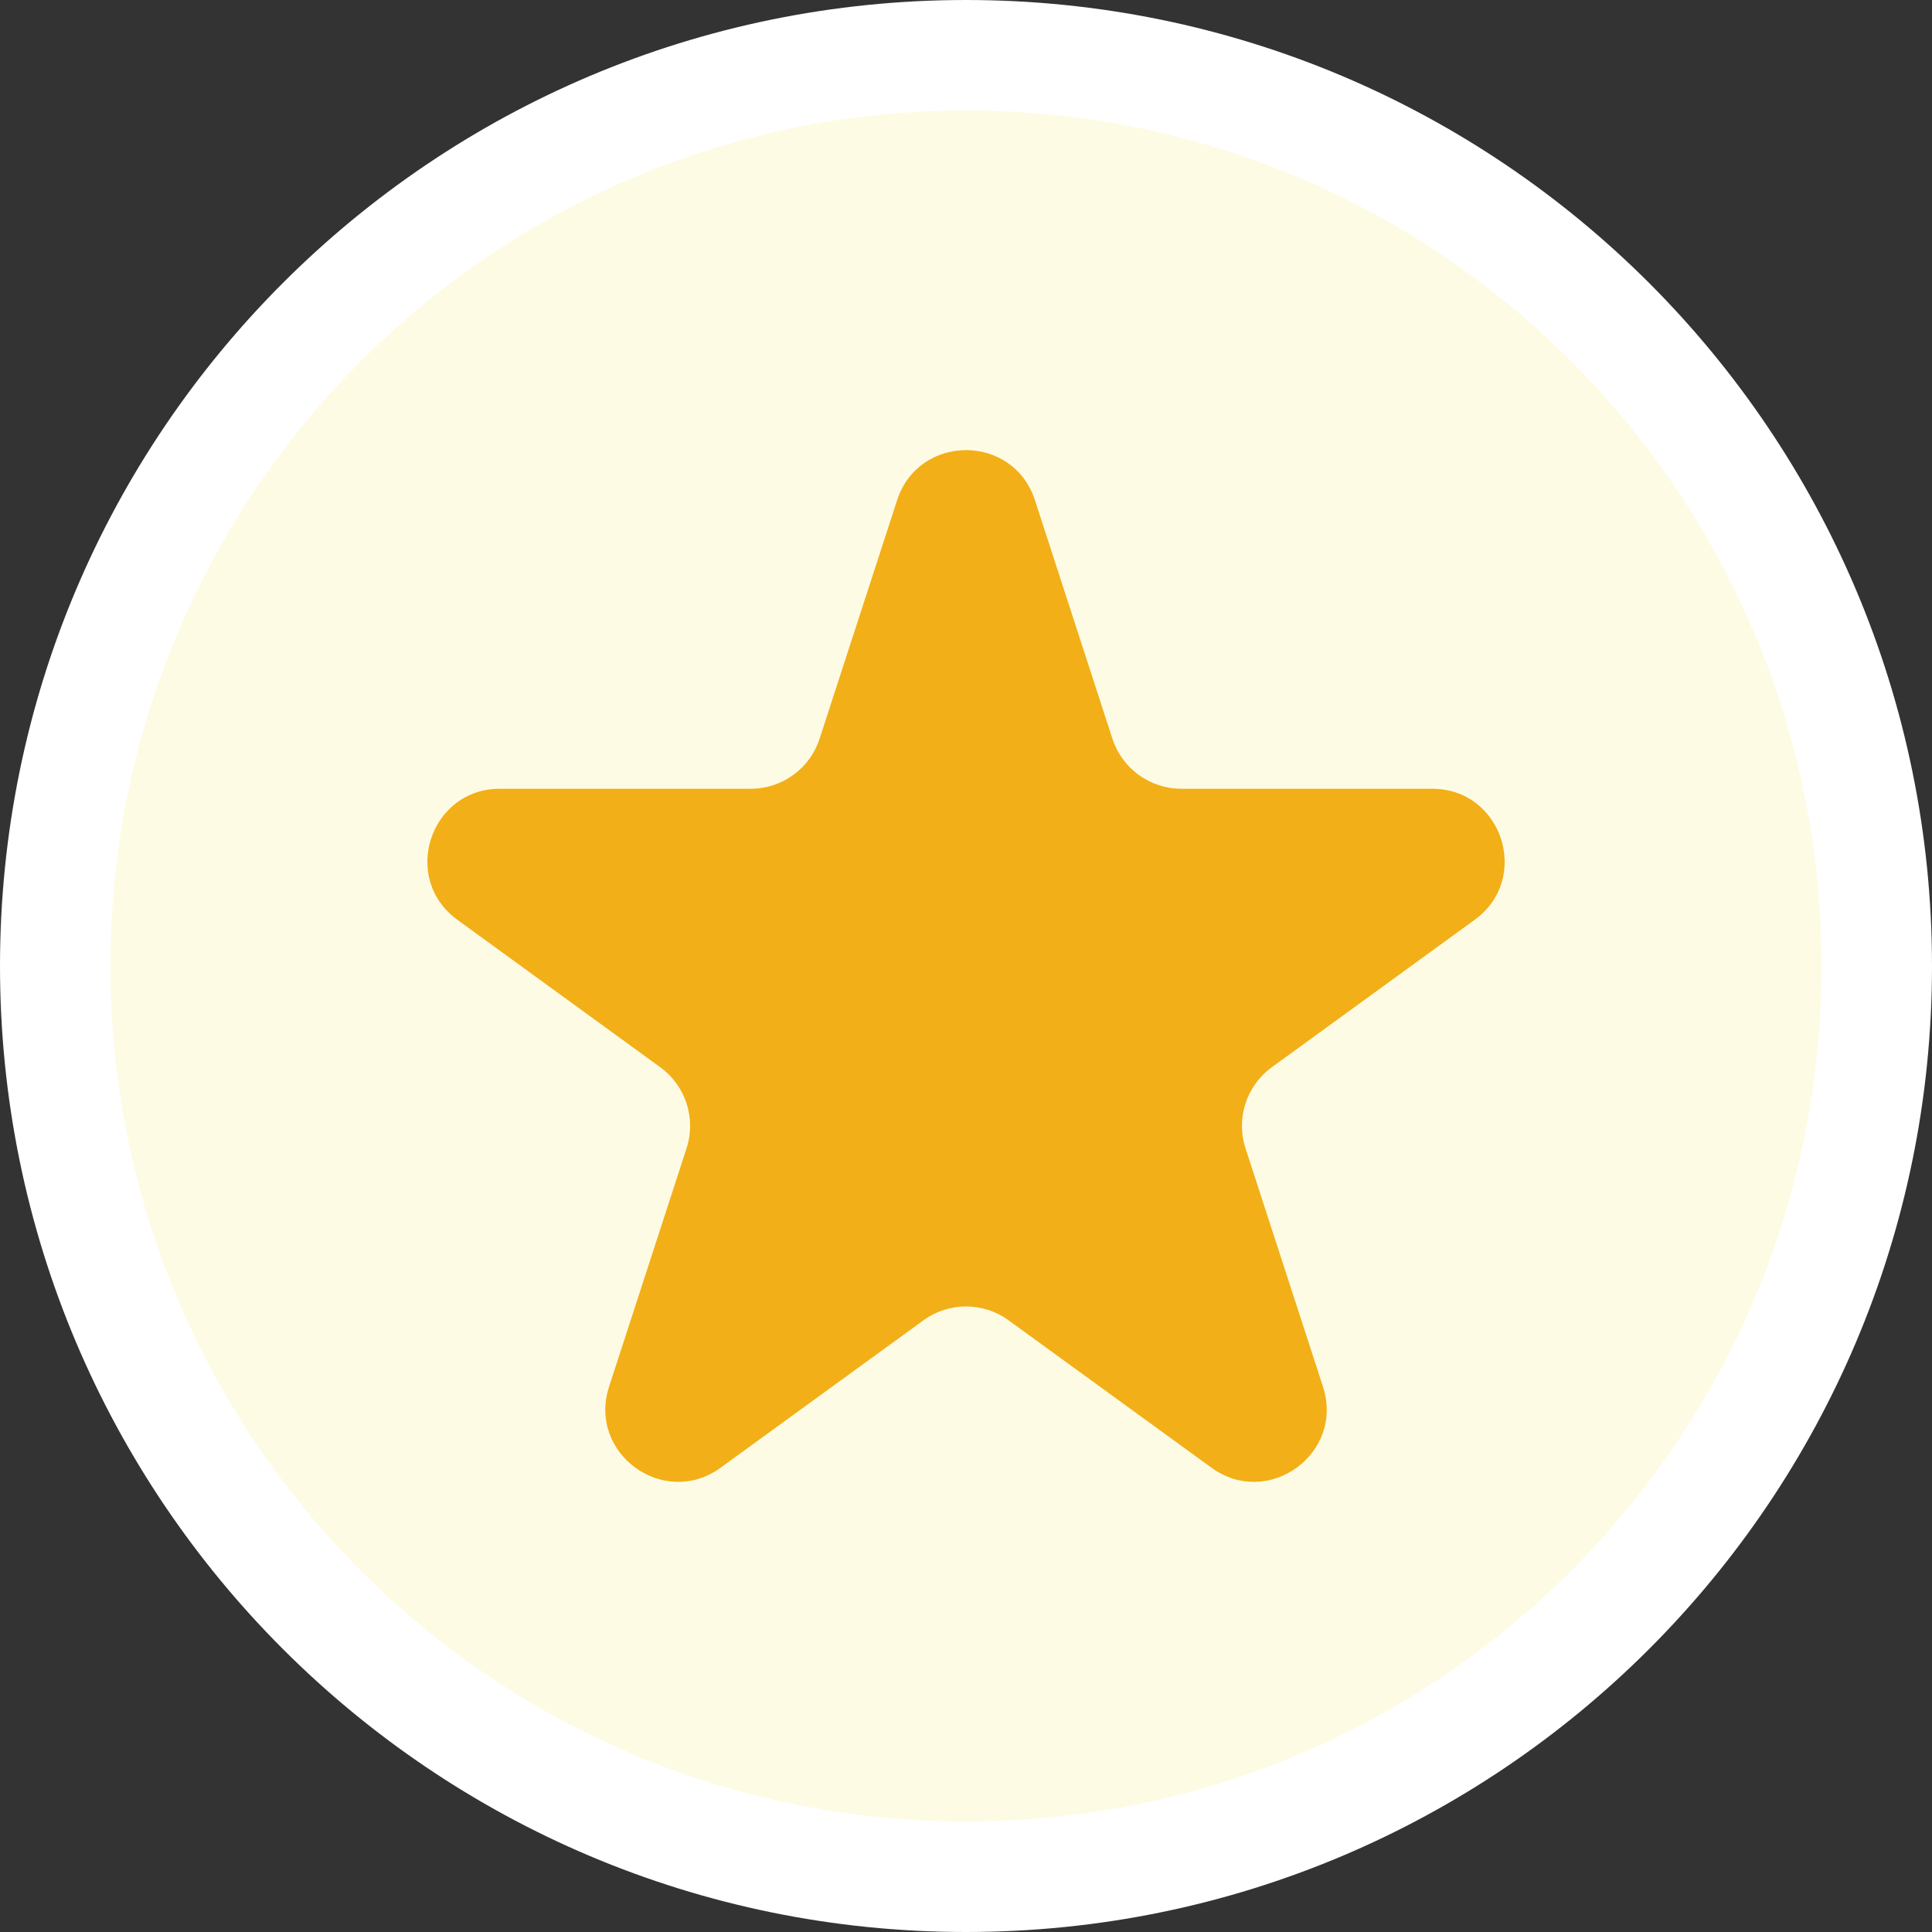
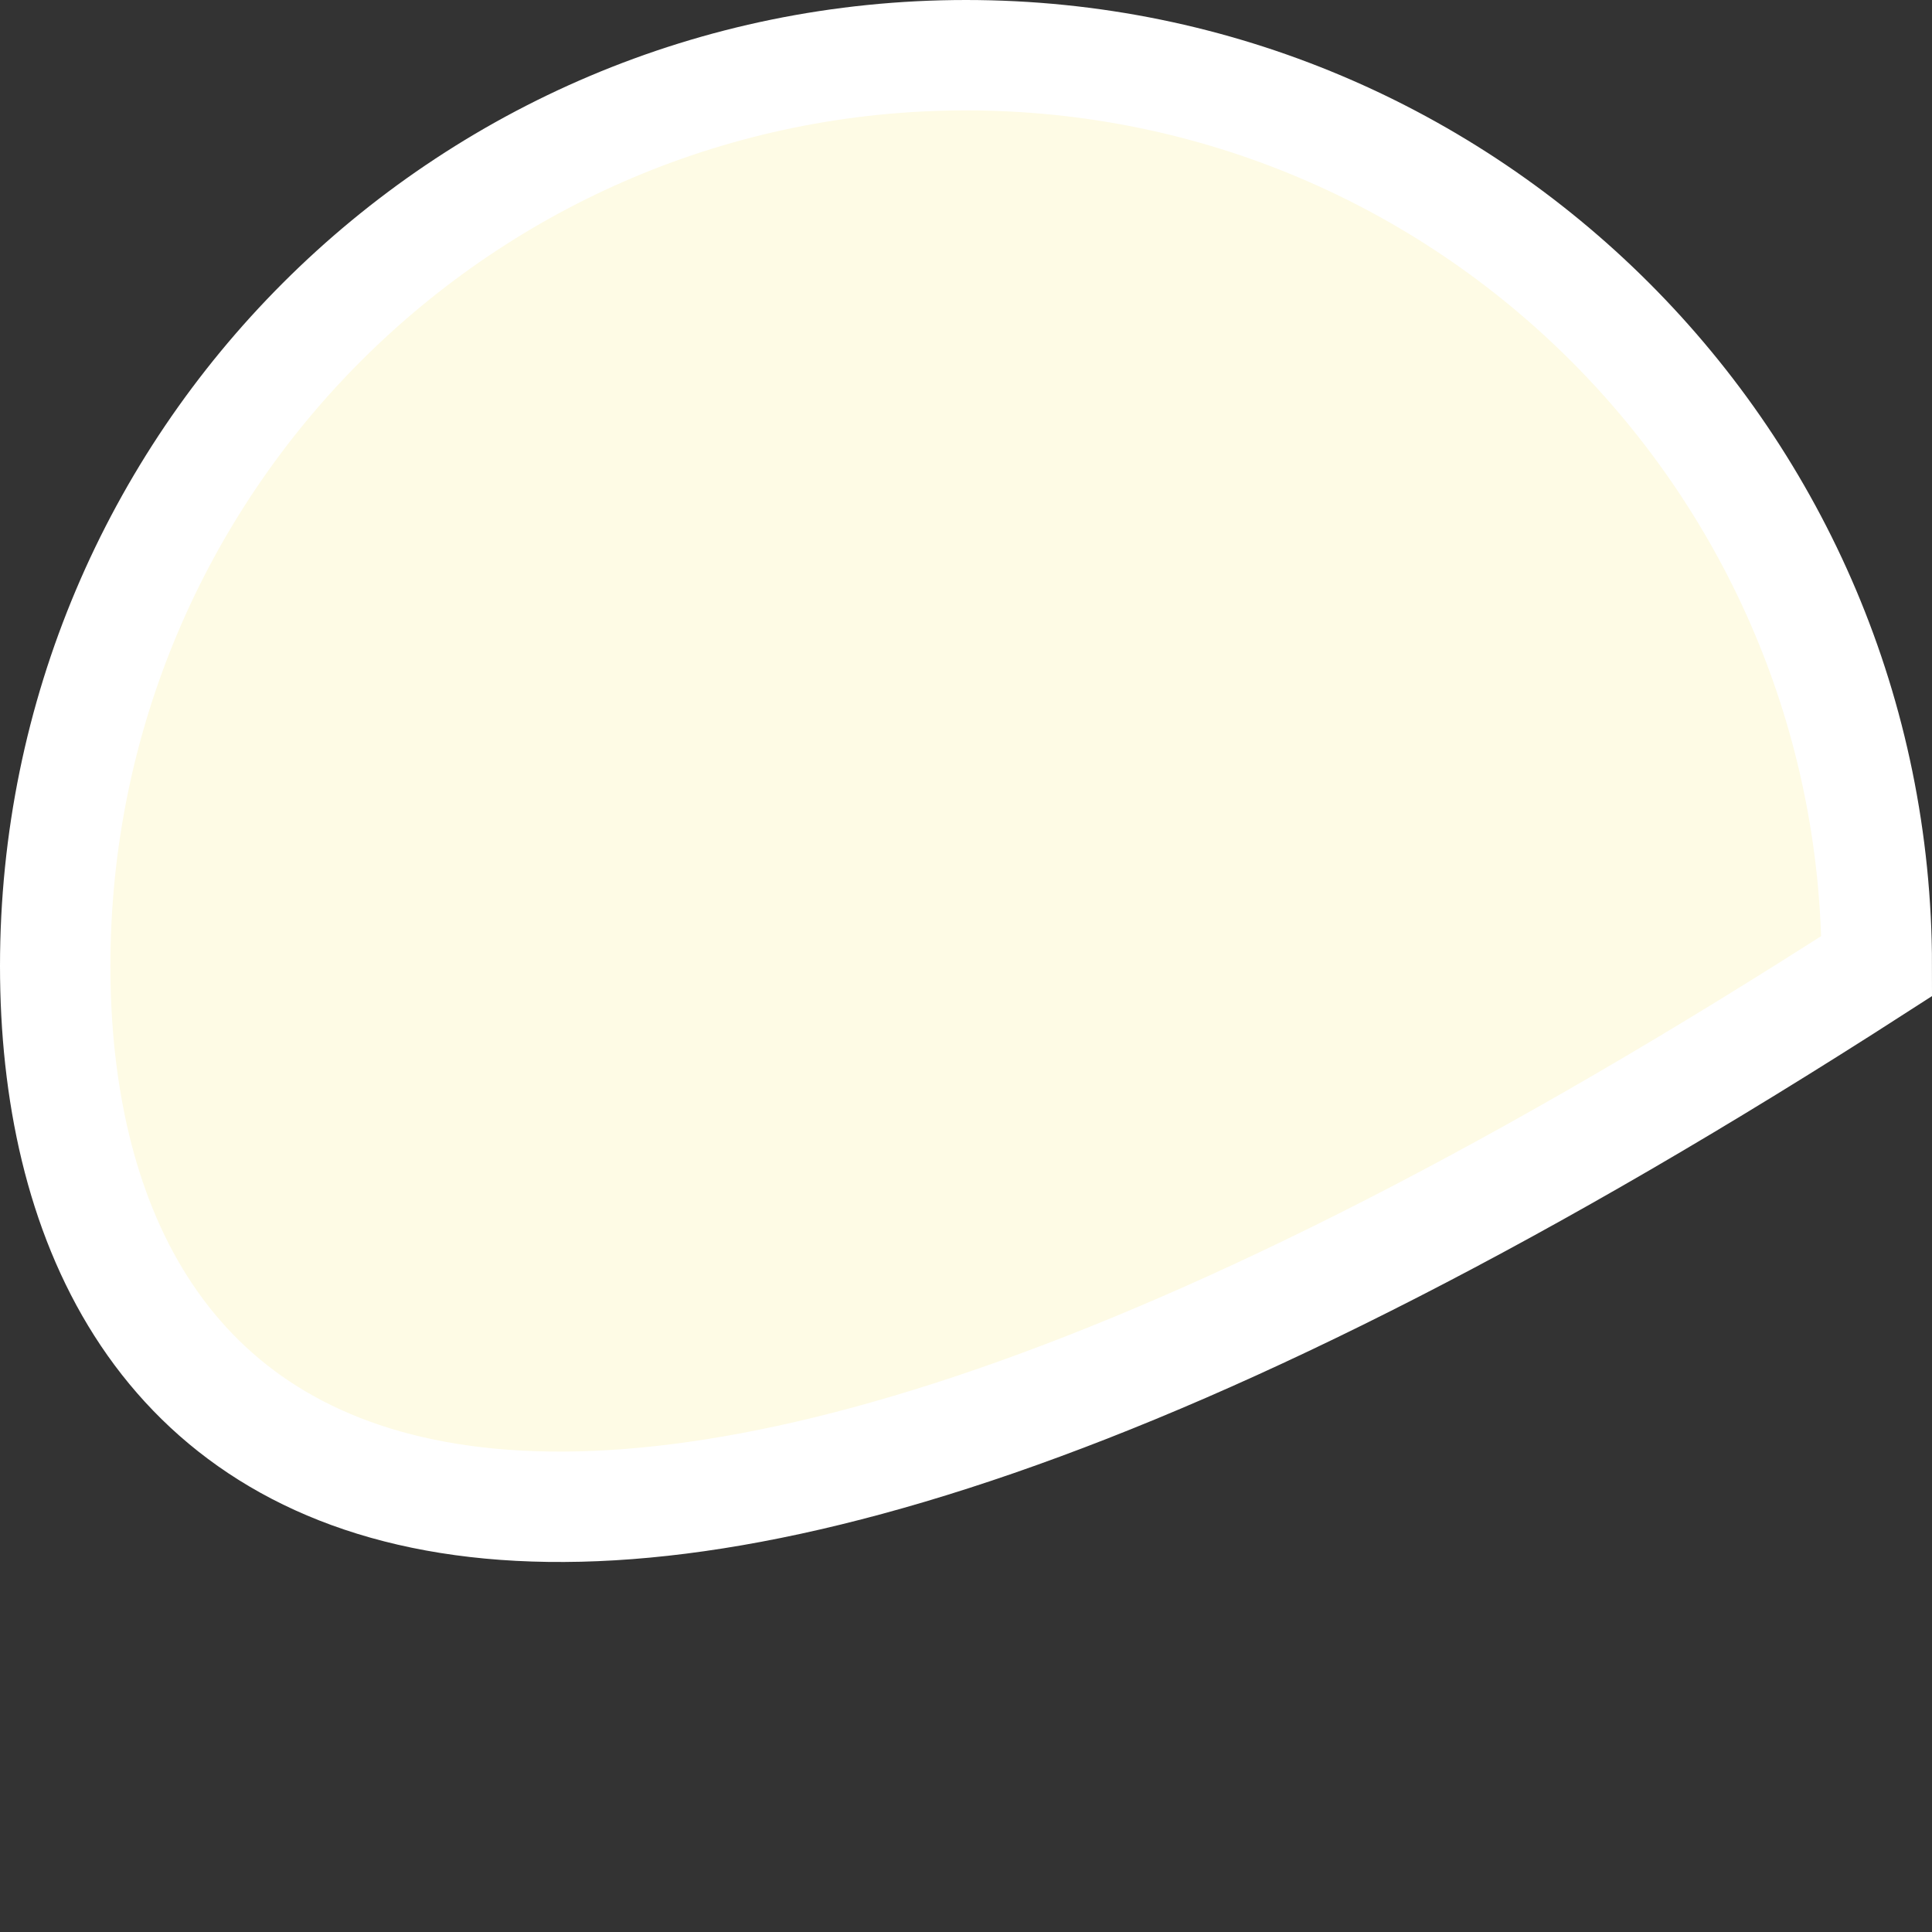
<svg xmlns="http://www.w3.org/2000/svg" width="35" height="35" viewBox="0 0 35 35" fill="none">
  <rect x="0" y="0" width="35" height="35" fill="#333333" stroke="none" />
-   <path d="M1 17.5C1 8.387 8.387 1 17.5 1C26.613 1 34 8.387 34 17.5C34 26.613 26.613 34 17.5 34C8.387 34 1 26.613 1 17.5Z" fill="#FEFBE5" stroke="white" stroke-width="2" />
-   <rect x="4.375" y="4.375" width="26.25" height="26.25" rx="10" fill="#FEFBE5" />
-   <path d="M16.252 9.062C16.645 7.852 18.356 7.852 18.749 9.062L20.152 13.382C20.328 13.923 20.832 14.289 21.401 14.289H25.944C27.215 14.289 27.744 15.916 26.715 16.663L23.04 19.334C22.58 19.668 22.387 20.26 22.563 20.801L23.967 25.121C24.36 26.331 22.976 27.336 21.947 26.589L18.272 23.919C17.812 23.584 17.189 23.584 16.729 23.919L13.054 26.589C12.025 27.336 10.641 26.331 11.034 25.121L12.438 20.801C12.614 20.26 12.421 19.668 11.961 19.334L8.286 16.663C7.257 15.916 7.786 14.289 9.057 14.289H13.6C14.169 14.289 14.673 13.923 14.848 13.382L16.252 9.062Z" fill="#F2AF17" />
+   <path d="M1 17.5C1 8.387 8.387 1 17.5 1C26.613 1 34 8.387 34 17.5C8.387 34 1 26.613 1 17.5Z" fill="#FEFBE5" stroke="white" stroke-width="2" />
</svg>